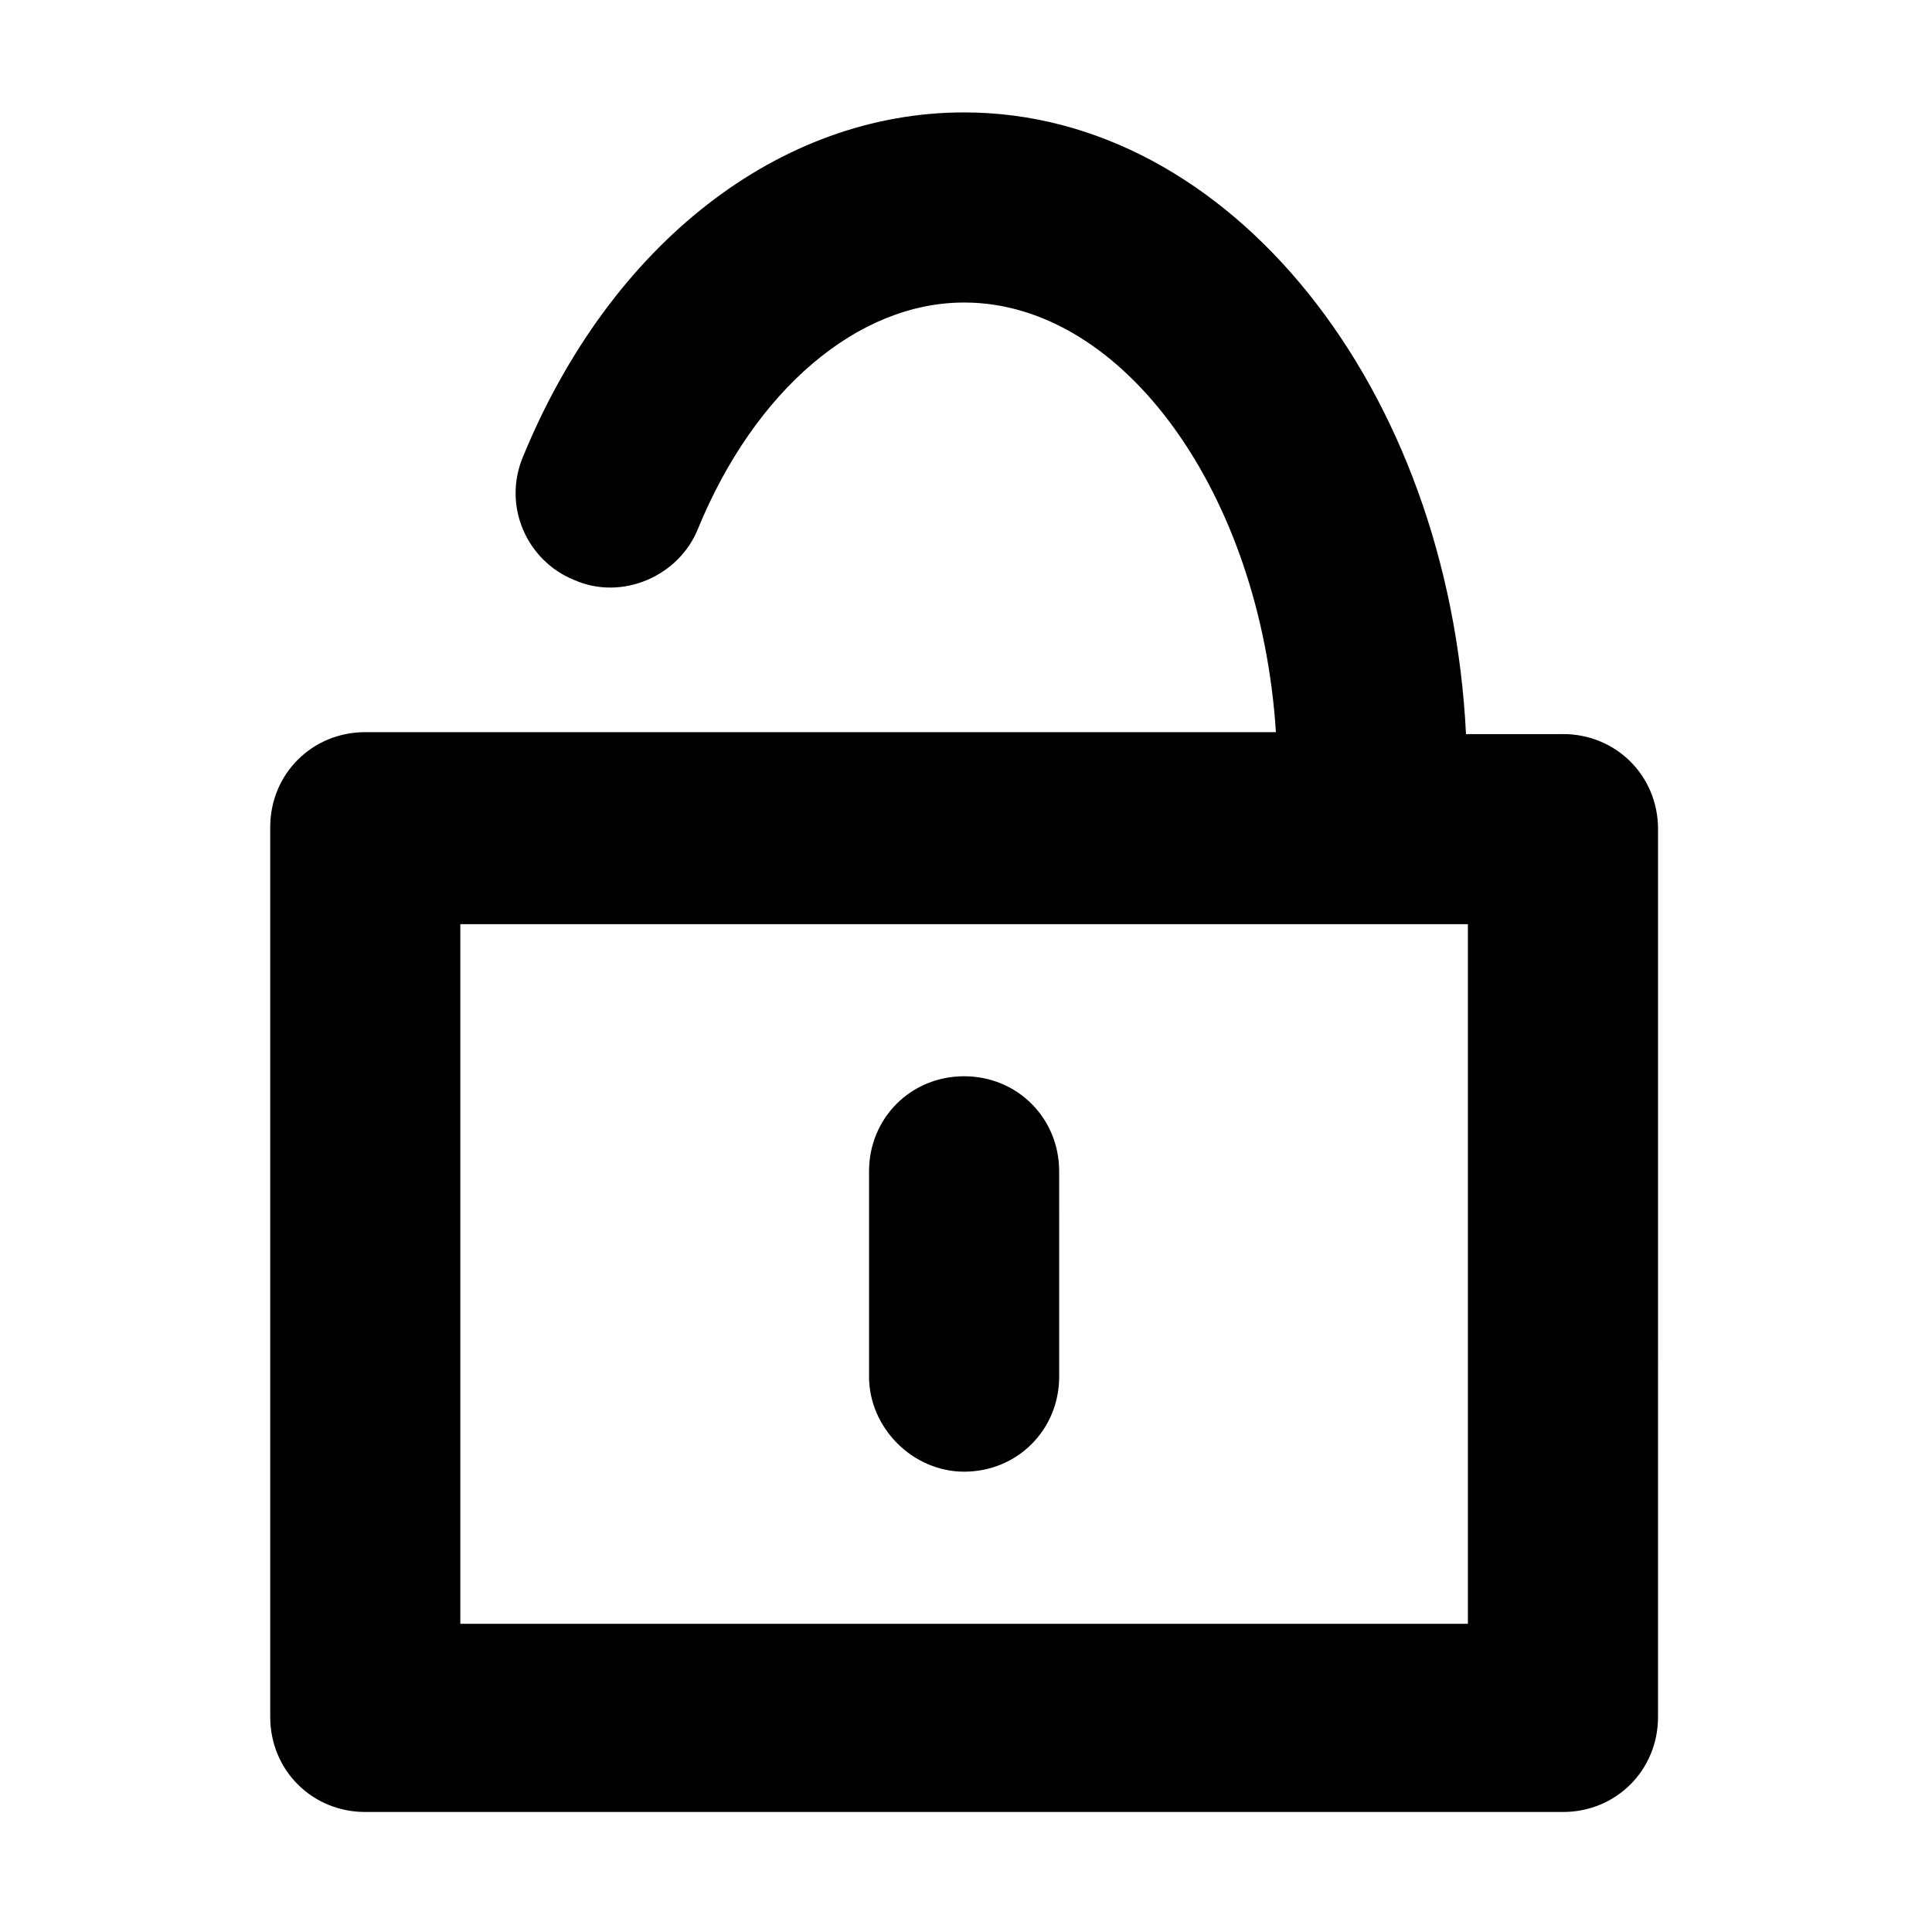
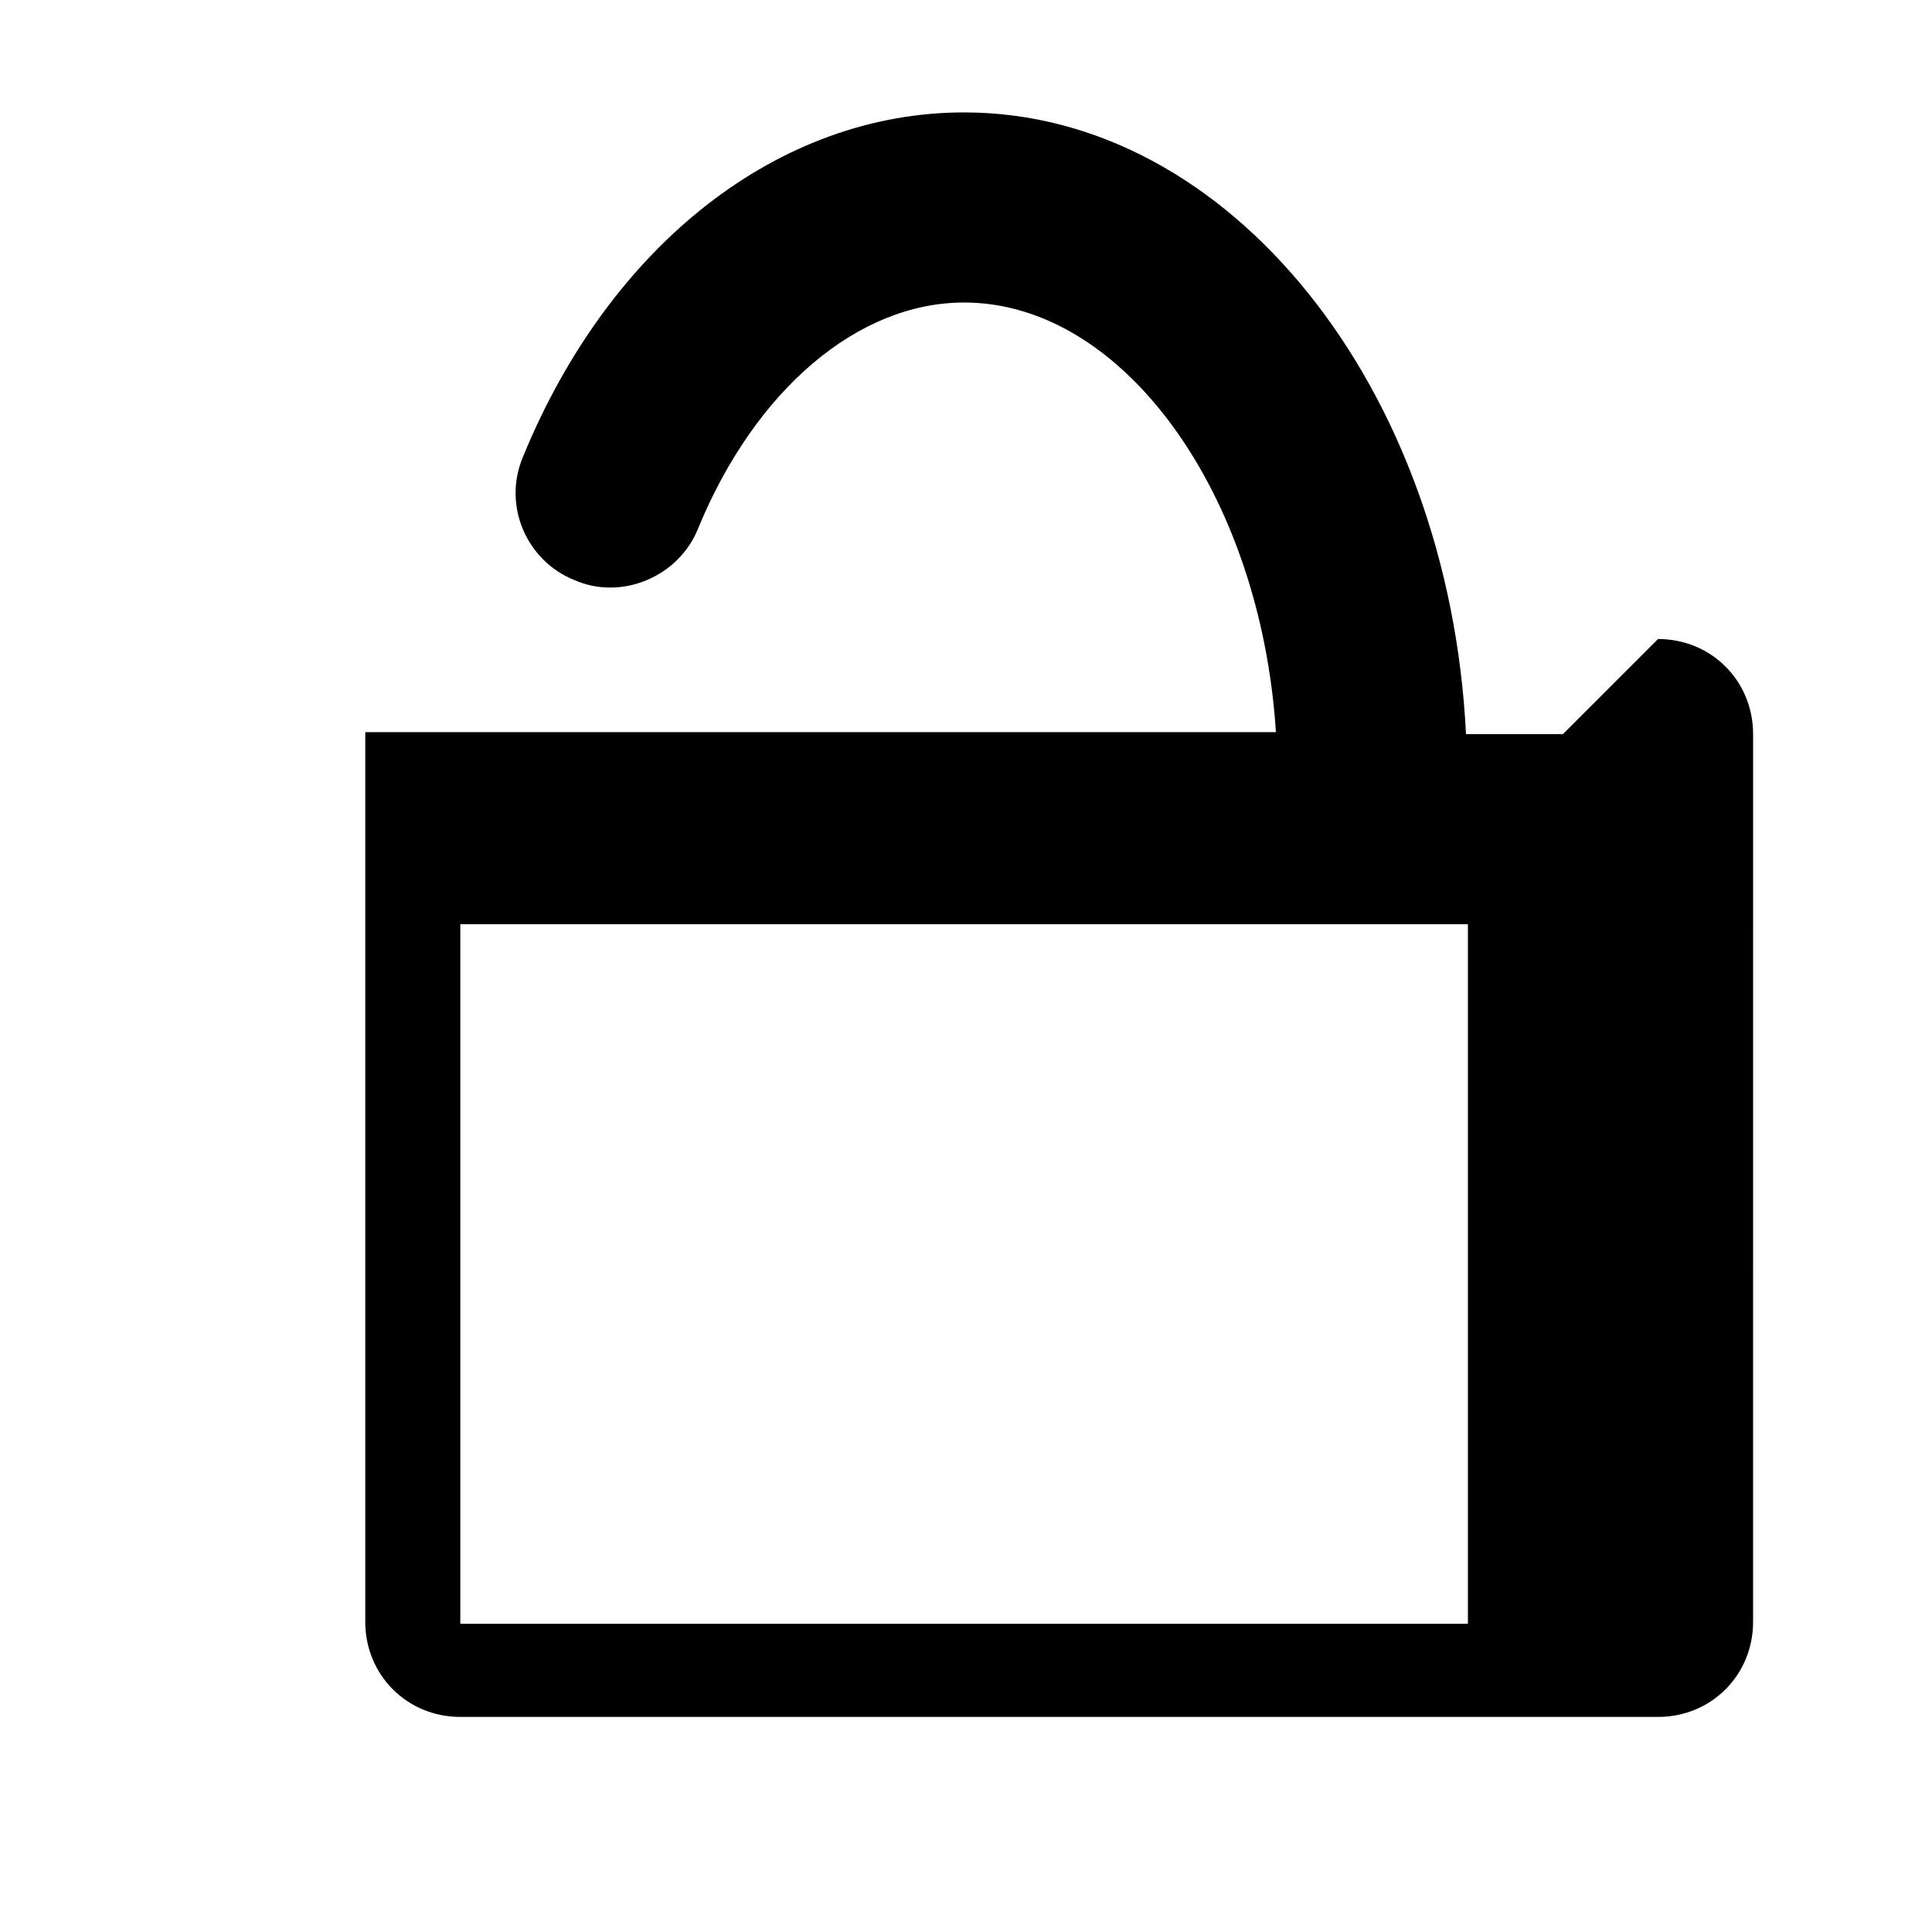
<svg xmlns="http://www.w3.org/2000/svg" fill="#000000" width="800px" height="800px" version="1.1" viewBox="144 144 512 512">
  <g>
-     <path d="m558.2 338.54h-25.695c-4.535-91.695-62.473-164.75-133-164.75-48.871 0-93.707 34.762-116.88 91.191-5.543 13.098 1.008 27.711 13.602 32.746 12.594 5.543 27.711-1.008 32.746-13.602 15.113-36.777 42.32-59.953 70.535-59.953 42.32 0 78.594 50.883 82.625 113.86h-241.33c-14.105 0-25.191 11.082-25.191 25.191v235.78c0 14.105 11.082 25.191 25.191 25.191h317.4c14.105 0 25.191-11.082 25.191-25.191l0.004-235.28c0-14.105-11.086-25.188-25.191-25.188zm-25.191 235.78h-267.02v-185.4h267.02z" />
-     <path d="m399.5 534.01c14.105 0 25.191-11.082 25.191-25.191l-0.004-54.41c0-14.105-11.082-25.191-25.191-25.191-14.105 0-25.191 11.082-25.191 25.191v54.41c0.004 13.605 11.59 25.191 25.195 25.191z" />
+     <path d="m558.2 338.54h-25.695c-4.535-91.695-62.473-164.75-133-164.75-48.871 0-93.707 34.762-116.88 91.191-5.543 13.098 1.008 27.711 13.602 32.746 12.594 5.543 27.711-1.008 32.746-13.602 15.113-36.777 42.32-59.953 70.535-59.953 42.32 0 78.594 50.883 82.625 113.86h-241.33v235.78c0 14.105 11.082 25.191 25.191 25.191h317.4c14.105 0 25.191-11.082 25.191-25.191l0.004-235.28c0-14.105-11.086-25.188-25.191-25.188zm-25.191 235.78h-267.02v-185.4h267.02z" />
  </g>
</svg>